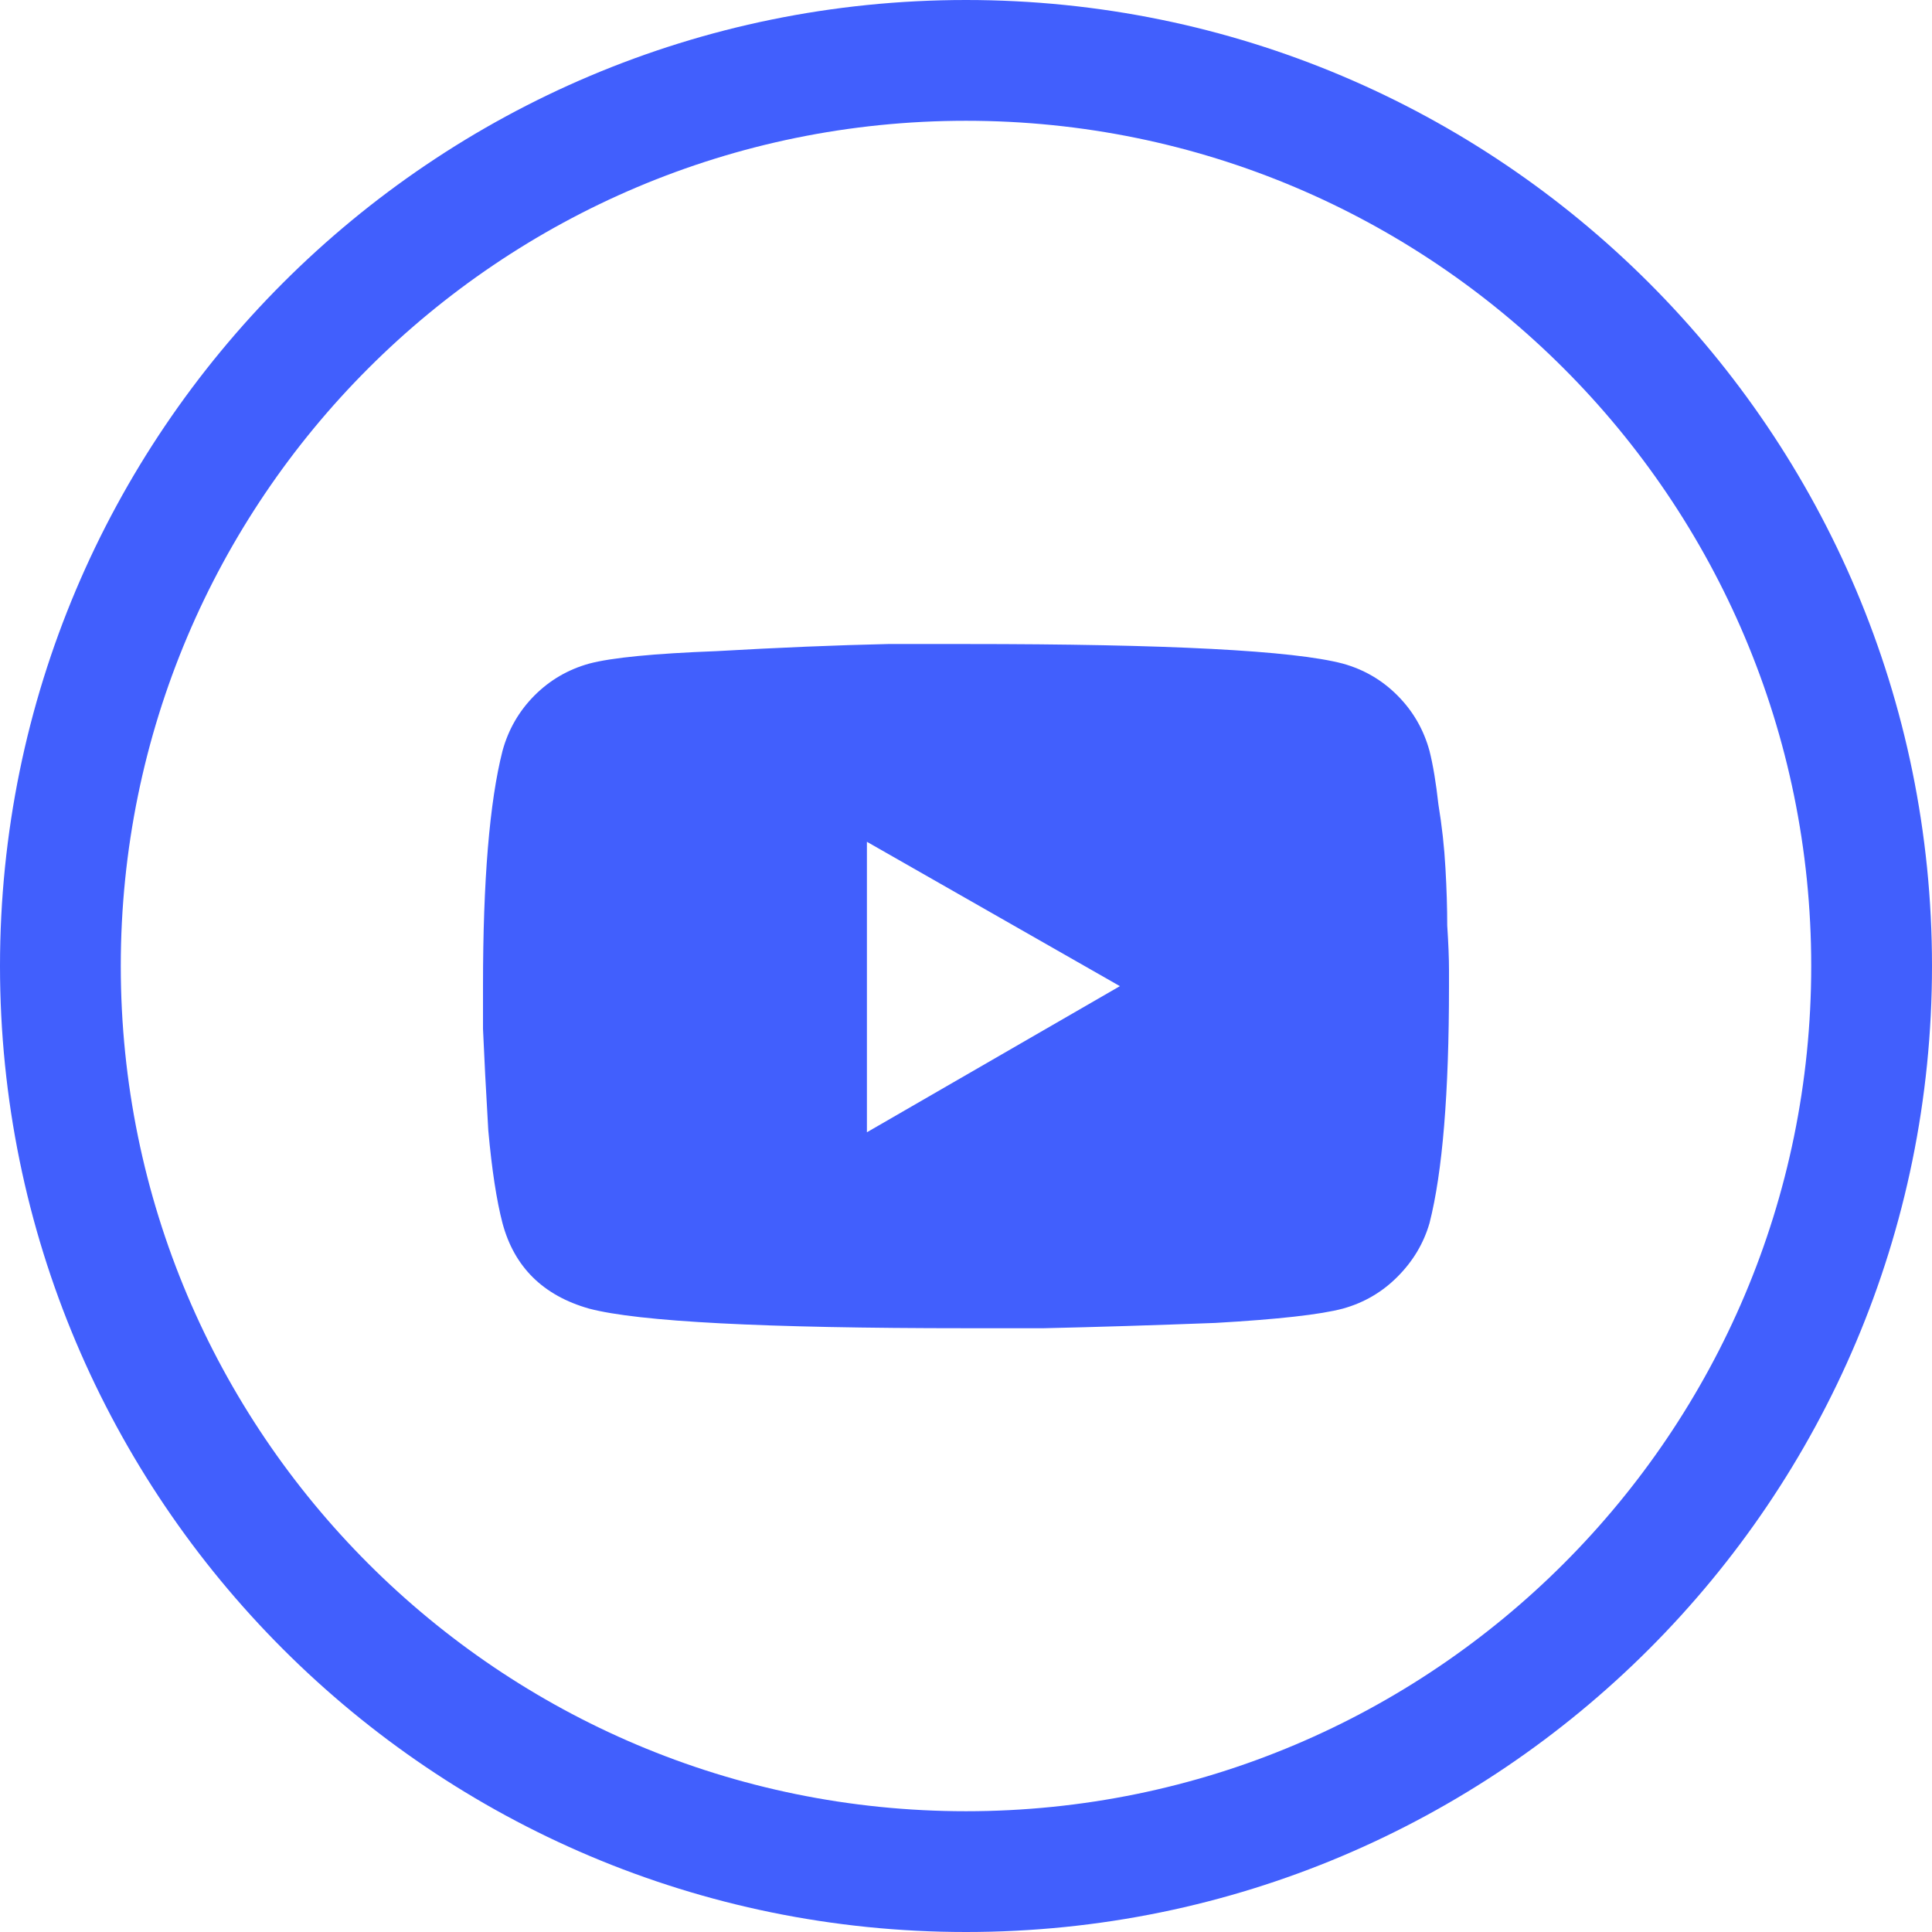
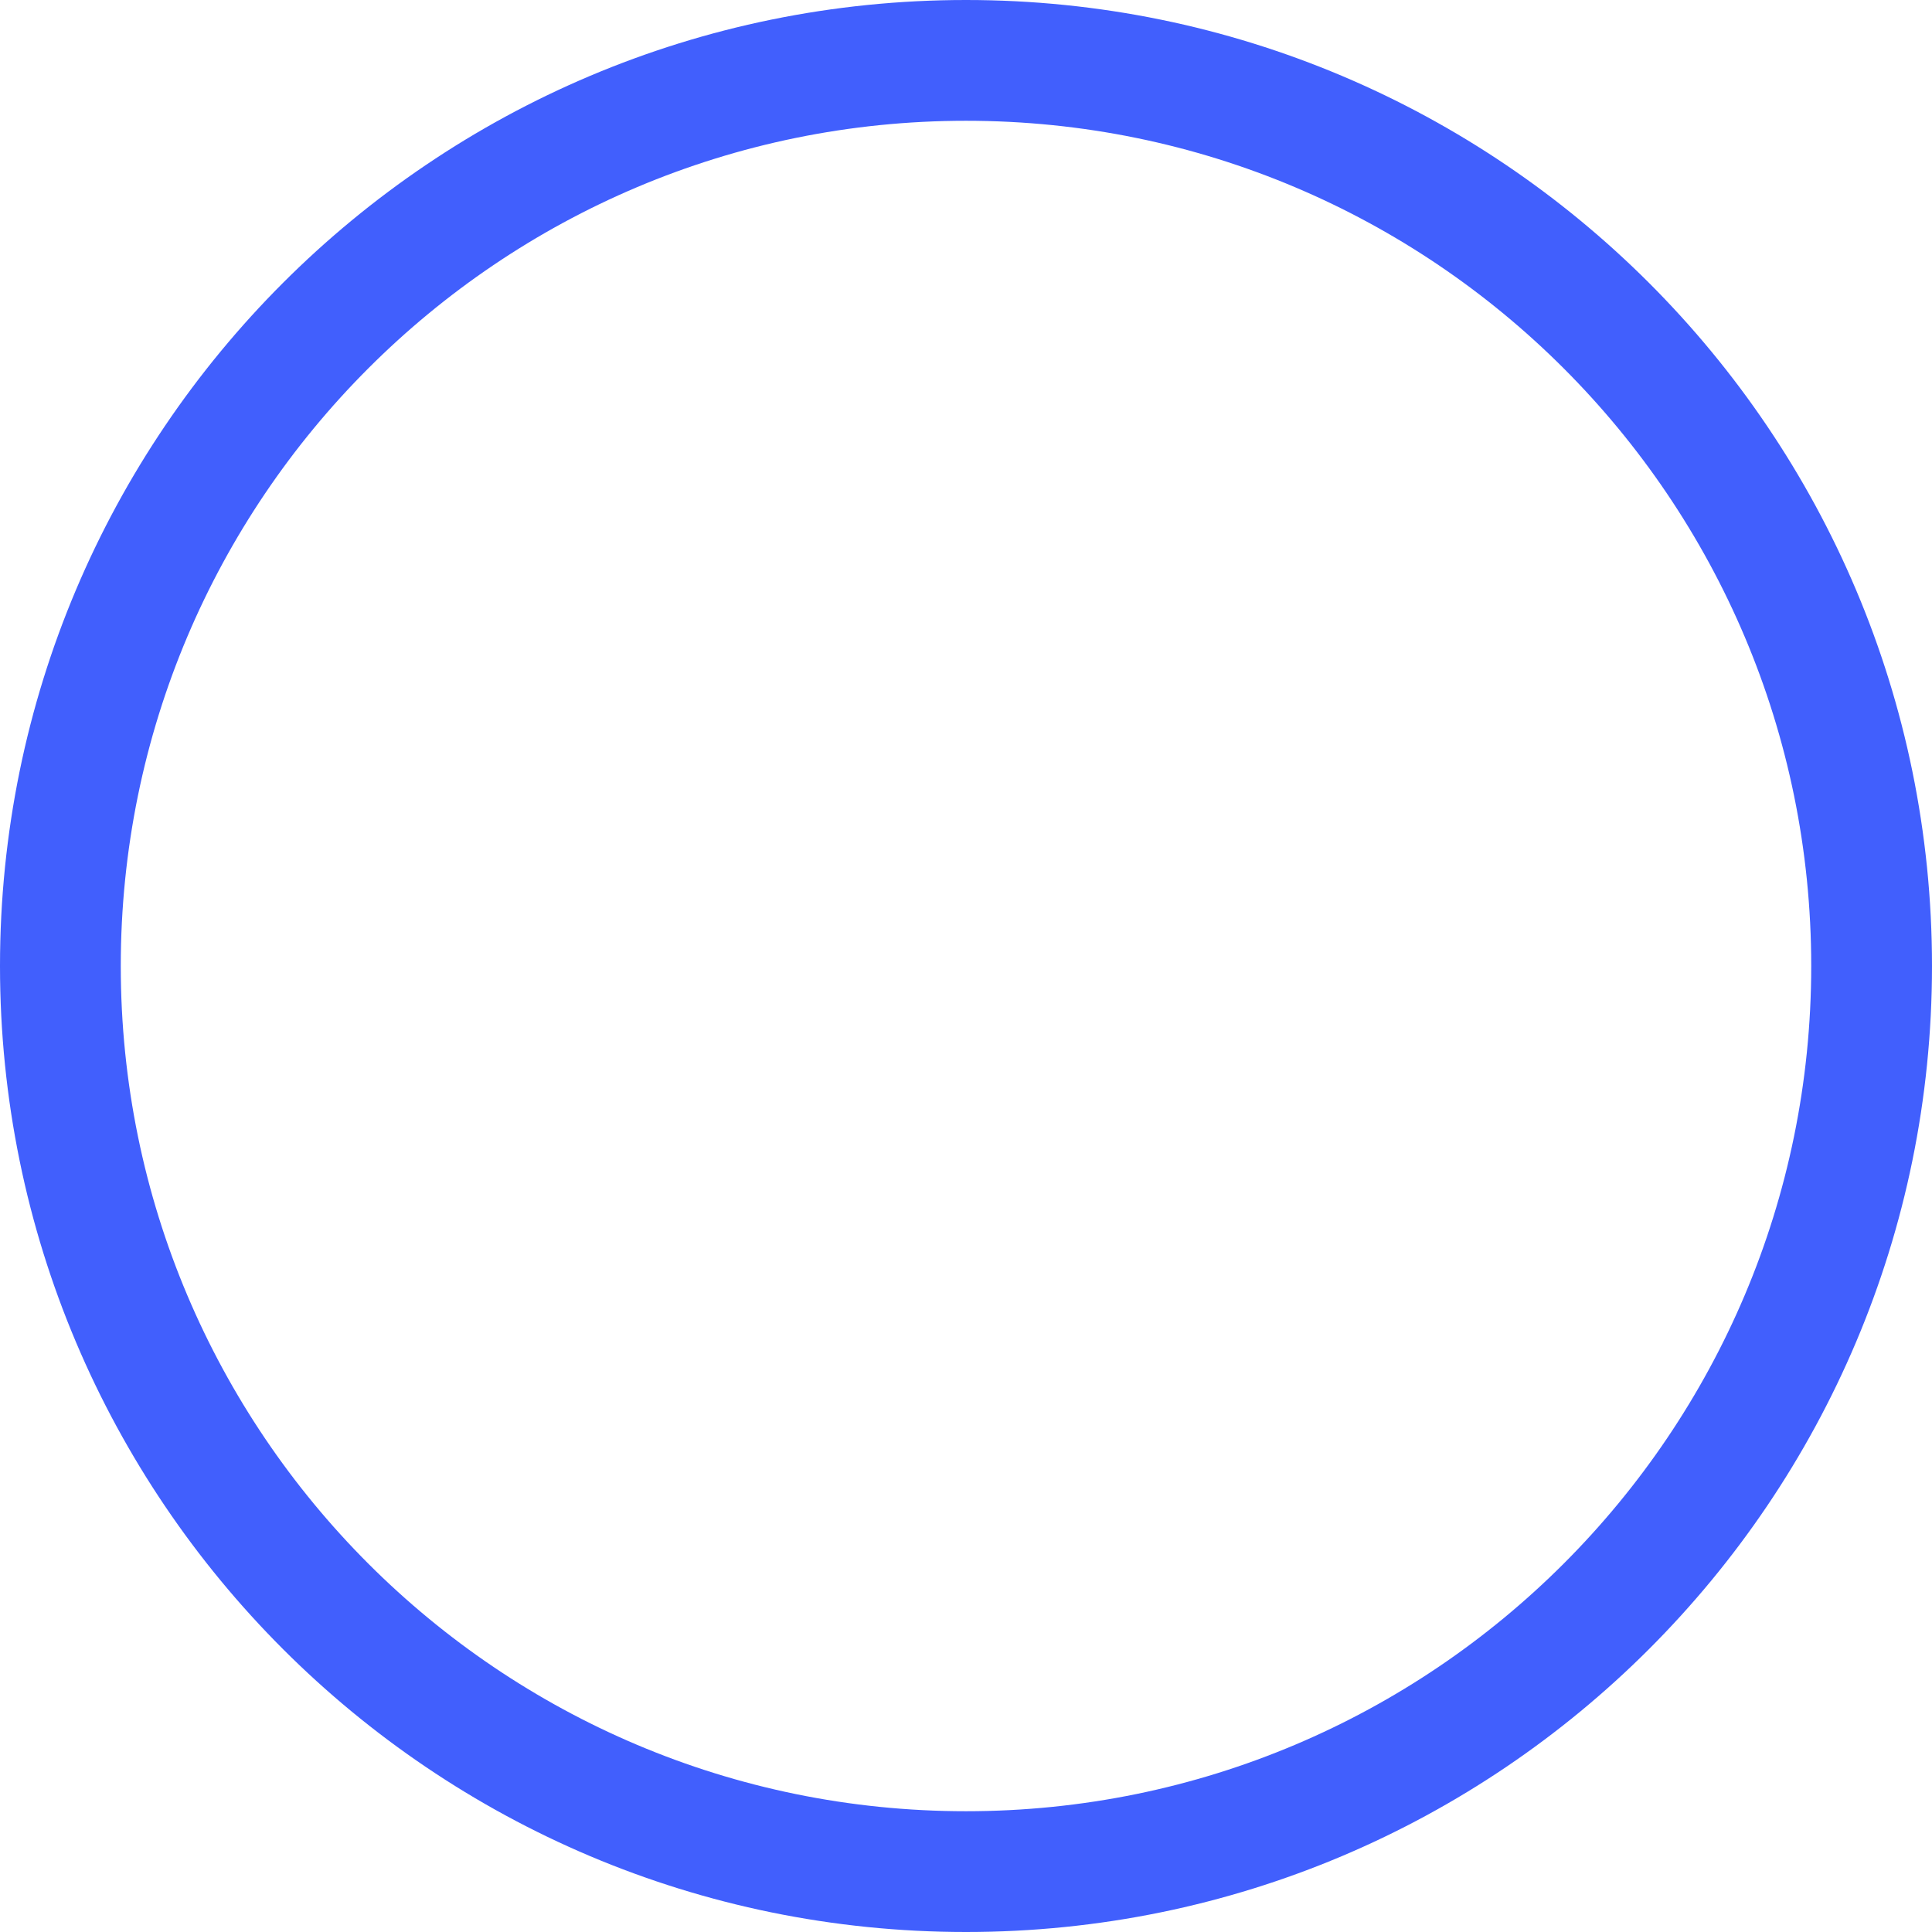
<svg xmlns="http://www.w3.org/2000/svg" width="35" height="35" viewBox="0 0 35 35" fill="none">
-   <path fill-rule="evenodd" clip-rule="evenodd" d="M17.5 32.812C25.957 32.812 32.812 25.957 32.812 17.5C32.812 9.043 25.957 2.188 17.5 2.188C9.043 2.188 2.188 9.043 2.188 17.5C2.188 25.957 9.043 32.812 17.5 32.812ZM17.5 35C27.165 35 35 27.165 35 17.5C35 7.835 27.165 0 17.5 0C7.835 0 0 7.835 0 17.5C0 27.165 7.835 35 17.5 35Z" fill="#415FFD" />
-   <path d="M25.897 13.604C25.962 13.862 26.015 14.185 26.058 14.572C26.122 14.959 26.165 15.347 26.186 15.734C26.207 16.1 26.218 16.444 26.218 16.767C26.239 17.09 26.25 17.359 26.25 17.574V17.865C26.25 19.801 26.133 21.233 25.897 22.158C25.791 22.524 25.598 22.847 25.32 23.126C25.043 23.406 24.712 23.6 24.327 23.707C23.921 23.815 23.152 23.901 22.019 23.966C20.887 24.009 19.85 24.041 18.91 24.062H17.5C13.846 24.062 11.57 23.944 10.673 23.707C9.84 23.471 9.316 22.954 9.103 22.158C8.996 21.749 8.91 21.189 8.846 20.479C8.803 19.748 8.771 19.134 8.75 18.639V17.865C8.75 15.949 8.868 14.529 9.103 13.604C9.209 13.216 9.402 12.883 9.679 12.603C9.957 12.323 10.289 12.129 10.673 12.022C11.079 11.914 11.848 11.839 12.981 11.796C14.113 11.731 15.15 11.688 16.09 11.667H17.5C21.154 11.667 23.43 11.785 24.327 12.022C24.712 12.129 25.043 12.323 25.32 12.603C25.598 12.883 25.791 13.216 25.897 13.604ZM15.705 20.512L20.288 17.865L15.705 15.25V20.512Z" fill="#415FFD" />
+   <path fill-rule="evenodd" clip-rule="evenodd" d="M17.5 32.812C25.957 32.812 32.812 25.957 32.812 17.5C32.812 9.043 25.957 2.188 17.5 2.188C9.043 2.188 2.188 9.043 2.188 17.5C2.188 25.957 9.043 32.812 17.5 32.812M17.5 35C27.165 35 35 27.165 35 17.5C35 7.835 27.165 0 17.5 0C7.835 0 0 7.835 0 17.5C0 27.165 7.835 35 17.5 35Z" fill="#415FFD" />
</svg>